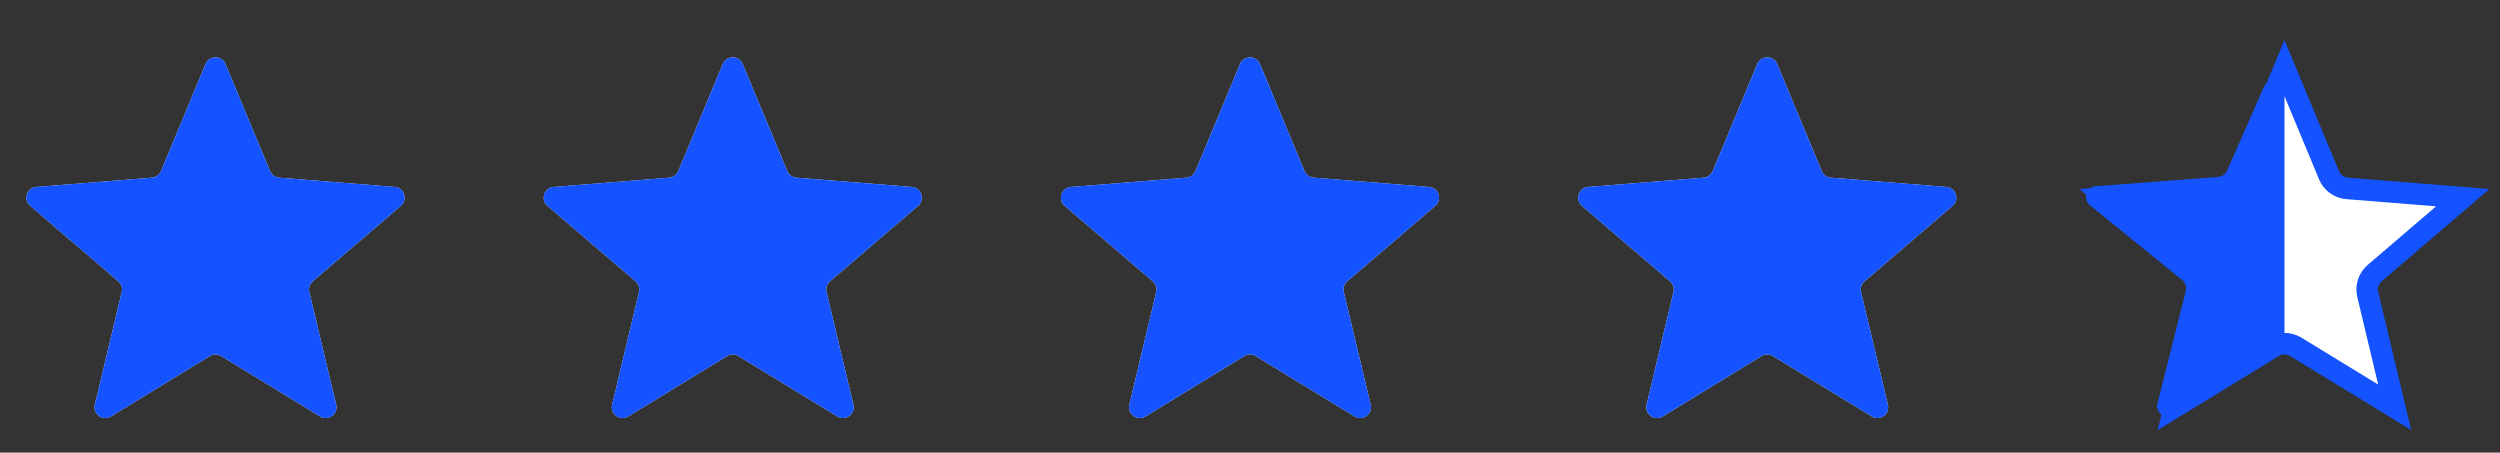
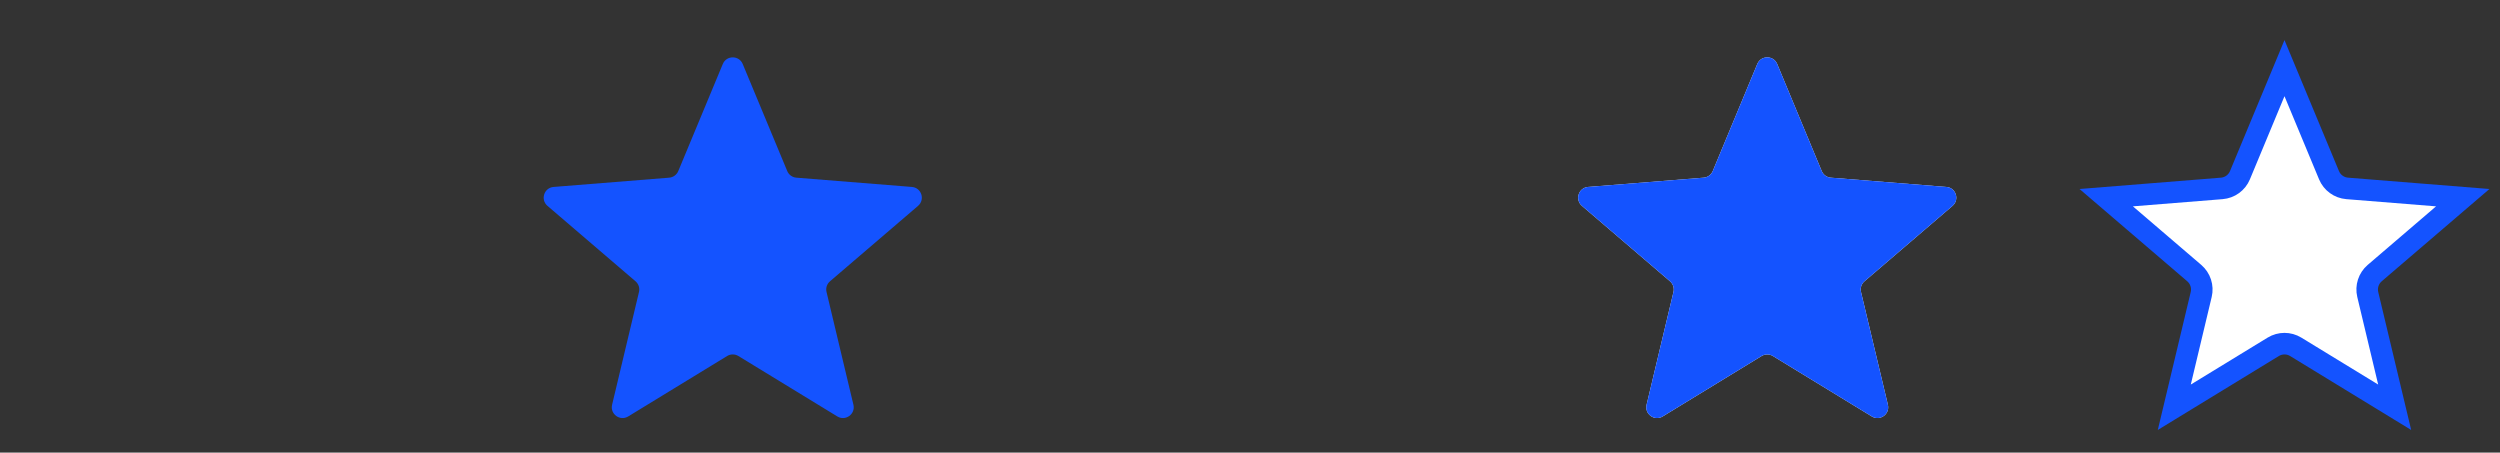
<svg xmlns="http://www.w3.org/2000/svg" width="116" height="21" viewBox="0 0 116 21" fill="none">
  <rect x="0" y="0" width="116" height="21" fill="#333333" stroke="none" />
  <g clip-path="url(#clip0_79_5839)">
    <path d="M9.538 2.97C9.709 2.559 10.291 2.559 10.462 2.97L12.528 7.937C12.6 8.11 12.763 8.229 12.95 8.244L18.312 8.674C18.756 8.709 18.935 9.262 18.598 9.552L14.512 13.052C14.369 13.174 14.307 13.365 14.351 13.547L15.599 18.781C15.702 19.213 15.232 19.555 14.852 19.323L10.261 16.519C10.101 16.421 9.899 16.421 9.739 16.519L5.148 19.323C4.769 19.555 4.298 19.213 4.401 18.781L5.649 13.547C5.693 13.365 5.631 13.174 5.488 13.052L1.402 9.552C1.065 9.262 1.244 8.709 1.688 8.674L7.051 8.244C7.237 8.229 7.4 8.11 7.472 7.937L9.538 2.97Z" fill="#F2F4F7" />
    <g clip-path="url(#clip1_79_5839)">
      <path d="M9.538 2.97C9.709 2.559 10.291 2.559 10.462 2.97L12.528 7.937C12.6 8.11 12.763 8.229 12.95 8.244L18.312 8.674C18.756 8.709 18.935 9.262 18.598 9.552L14.512 13.052C14.369 13.174 14.307 13.365 14.351 13.547L15.599 18.781C15.702 19.213 15.232 19.555 14.852 19.323L10.261 16.519C10.101 16.421 9.899 16.421 9.739 16.519L5.148 19.323C4.769 19.555 4.298 19.213 4.401 18.781L5.649 13.547C5.693 13.365 5.631 13.174 5.488 13.052L1.402 9.552C1.065 9.262 1.244 8.709 1.688 8.674L7.051 8.244C7.237 8.229 7.4 8.11 7.472 7.937L9.538 2.97Z" fill="#1453FF" />
    </g>
  </g>
  <g clip-path="url(#clip2_79_5839)">
-     <path d="M33.538 2.97C33.709 2.559 34.291 2.559 34.462 2.97L36.528 7.937C36.6 8.11 36.763 8.229 36.95 8.244L42.312 8.674C42.756 8.709 42.935 9.262 42.598 9.552L38.512 13.052C38.369 13.174 38.307 13.365 38.351 13.547L39.599 18.781C39.702 19.213 39.231 19.555 38.852 19.323L34.261 16.519C34.101 16.421 33.899 16.421 33.739 16.519L29.148 19.323C28.768 19.555 28.298 19.213 28.401 18.781L29.649 13.547C29.693 13.365 29.631 13.174 29.488 13.052L25.402 9.552C25.065 9.262 25.244 8.709 25.688 8.674L31.05 8.244C31.237 8.229 31.4 8.11 31.472 7.937L33.538 2.97Z" fill="#F2F4F7" />
    <g clip-path="url(#clip3_79_5839)">
      <path d="M33.538 2.97C33.709 2.559 34.291 2.559 34.462 2.97L36.528 7.937C36.6 8.11 36.763 8.229 36.95 8.244L42.312 8.674C42.756 8.709 42.935 9.262 42.598 9.552L38.512 13.052C38.369 13.174 38.307 13.365 38.351 13.547L39.599 18.781C39.702 19.213 39.231 19.555 38.852 19.323L34.261 16.519C34.101 16.421 33.899 16.421 33.739 16.519L29.148 19.323C28.768 19.555 28.298 19.213 28.401 18.781L29.649 13.547C29.693 13.365 29.631 13.174 29.488 13.052L25.402 9.552C25.065 9.262 25.244 8.709 25.688 8.674L31.05 8.244C31.237 8.229 31.4 8.11 31.472 7.937L33.538 2.97Z" fill="#1453FF" />
    </g>
  </g>
  <g clip-path="url(#clip4_79_5839)">
-     <path d="M57.538 2.97C57.709 2.559 58.291 2.559 58.462 2.97L60.528 7.937C60.6 8.11 60.763 8.229 60.95 8.244L66.312 8.674C66.756 8.709 66.935 9.262 66.598 9.552L62.512 13.052C62.369 13.174 62.307 13.365 62.351 13.547L63.599 18.781C63.702 19.213 63.231 19.555 62.852 19.323L58.261 16.519C58.101 16.421 57.899 16.421 57.739 16.519L53.148 19.323C52.769 19.555 52.298 19.213 52.401 18.781L53.649 13.547C53.693 13.365 53.631 13.174 53.488 13.052L49.402 9.552C49.065 9.262 49.244 8.709 49.688 8.674L55.05 8.244C55.237 8.229 55.4 8.11 55.472 7.937L57.538 2.97Z" fill="#F2F4F7" />
    <g clip-path="url(#clip5_79_5839)">
      <path d="M57.538 2.97C57.709 2.559 58.291 2.559 58.462 2.97L60.528 7.937C60.6 8.11 60.763 8.229 60.95 8.244L66.312 8.674C66.756 8.709 66.935 9.262 66.598 9.552L62.512 13.052C62.369 13.174 62.307 13.365 62.351 13.547L63.599 18.781C63.702 19.213 63.231 19.555 62.852 19.323L58.261 16.519C58.101 16.421 57.899 16.421 57.739 16.519L53.148 19.323C52.769 19.555 52.298 19.213 52.401 18.781L53.649 13.547C53.693 13.365 53.631 13.174 53.488 13.052L49.402 9.552C49.065 9.262 49.244 8.709 49.688 8.674L55.05 8.244C55.237 8.229 55.4 8.11 55.472 7.937L57.538 2.97Z" fill="#1453FF" />
    </g>
  </g>
  <g clip-path="url(#clip6_79_5839)">
    <path d="M81.538 2.97C81.709 2.559 82.291 2.559 82.462 2.97L84.528 7.937C84.6 8.11 84.763 8.229 84.95 8.244L90.312 8.674C90.756 8.709 90.935 9.262 90.598 9.552L86.512 13.052C86.369 13.174 86.307 13.365 86.351 13.547L87.599 18.781C87.702 19.213 87.231 19.555 86.852 19.323L82.261 16.519C82.101 16.421 81.899 16.421 81.739 16.519L77.148 19.323C76.769 19.555 76.298 19.213 76.401 18.781L77.649 13.547C77.693 13.365 77.631 13.174 77.488 13.052L73.402 9.552C73.065 9.262 73.244 8.709 73.688 8.674L79.05 8.244C79.237 8.229 79.4 8.11 79.472 7.937L81.538 2.97Z" fill="#F2F4F7" />
    <g clip-path="url(#clip7_79_5839)">
      <path d="M81.538 2.97C81.709 2.559 82.291 2.559 82.462 2.97L84.528 7.937C84.6 8.11 84.763 8.229 84.95 8.244L90.312 8.674C90.756 8.709 90.935 9.262 90.598 9.552L86.512 13.052C86.369 13.174 86.307 13.365 86.351 13.547L87.599 18.781C87.702 19.213 87.231 19.555 86.852 19.323L82.261 16.519C82.101 16.421 81.899 16.421 81.739 16.519L77.148 19.323C76.769 19.555 76.298 19.213 76.401 18.781L77.649 13.547C77.693 13.365 77.631 13.174 77.488 13.052L73.402 9.552C73.065 9.262 73.244 8.709 73.688 8.674L79.05 8.244C79.237 8.229 79.4 8.11 79.472 7.937L81.538 2.97Z" fill="#1453FF" />
    </g>
  </g>
  <g clip-path="url(#clip8_79_5839)">
-     <path d="M106 3.162L108.066 8.129C108.21 8.476 108.536 8.712 108.909 8.742L114.272 9.172L110.186 12.672C109.902 12.916 109.777 13.299 109.864 13.664L111.113 18.897L106.521 16.092C106.201 15.897 105.799 15.897 105.479 16.092L100.887 18.897L102.136 13.664C102.223 13.299 102.098 12.916 101.814 12.672L97.728 9.172L103.091 8.742C103.464 8.712 103.79 8.476 103.934 8.129L106 3.162Z" fill="white" stroke="#1453FF" />
-     <path d="M105.042 4.039C105.26 3.543 106 3.699 106 4.24L106 8.188L106 10.318L106 12.307V14.298L106 15.999C106 16.178 105.905 16.343 105.75 16.432L100.844 19.268C100.461 19.489 100.001 19.141 100.109 18.713L101.422 13.503C101.47 13.315 101.403 13.115 101.252 12.993L96.977 9.527C96.625 9.242 96.803 8.674 97.254 8.64L102.92 8.21C103.104 8.196 103.265 8.082 103.34 7.913L105.042 4.039Z" fill="#1453FF" />
+     <path d="M106 3.162L108.066 8.129C108.21 8.476 108.536 8.712 108.909 8.742L114.272 9.172L110.186 12.672C109.902 12.916 109.777 13.299 109.864 13.664L111.113 18.897L106.521 16.092C106.201 15.897 105.799 15.897 105.479 16.092L100.887 18.897L102.136 13.664C102.223 13.299 102.098 12.916 101.814 12.672L97.728 9.172L103.091 8.742C103.464 8.712 103.79 8.476 103.934 8.129Z" fill="white" stroke="#1453FF" />
  </g>
  <defs>
    <clipPath id="clip0_79_5839">
-       <rect width="20" height="20" fill="white" transform="translate(0 0.86)" />
-     </clipPath>
+       </clipPath>
    <clipPath id="clip1_79_5839">
      <rect width="20" height="20" fill="white" transform="translate(0 0.86)" />
    </clipPath>
    <clipPath id="clip2_79_5839">
      <rect width="20" height="20" fill="white" transform="translate(24 0.86)" />
    </clipPath>
    <clipPath id="clip3_79_5839">
      <rect width="20" height="20" fill="white" transform="translate(24 0.86)" />
    </clipPath>
    <clipPath id="clip4_79_5839">
      <rect width="20" height="20" fill="white" transform="translate(48 0.86)" />
    </clipPath>
    <clipPath id="clip5_79_5839">
-       <rect width="20" height="20" fill="white" transform="translate(48 0.86)" />
-     </clipPath>
+       </clipPath>
    <clipPath id="clip6_79_5839">
      <rect width="20" height="20" fill="white" transform="translate(72 0.86)" />
    </clipPath>
    <clipPath id="clip7_79_5839">
      <rect width="20" height="20" fill="white" transform="translate(72 0.86)" />
    </clipPath>
    <clipPath id="clip8_79_5839">
      <rect width="20" height="20" fill="white" transform="translate(96 0.86)" />
    </clipPath>
  </defs>
</svg>